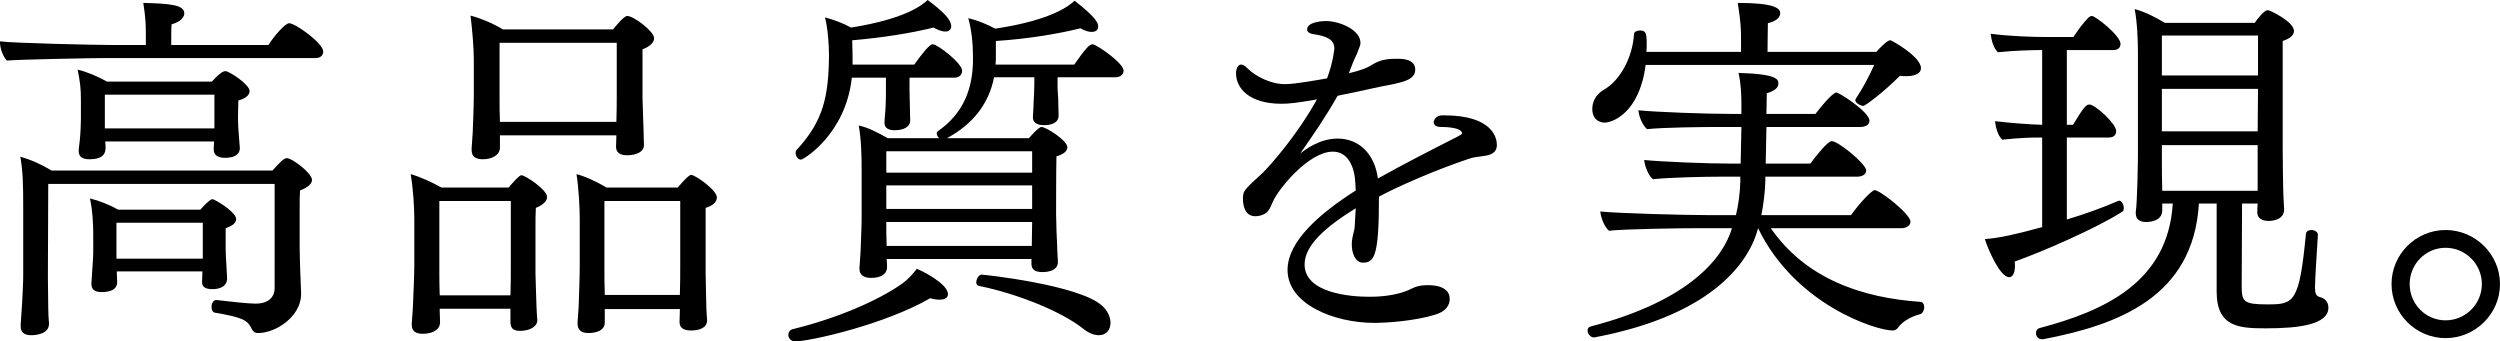
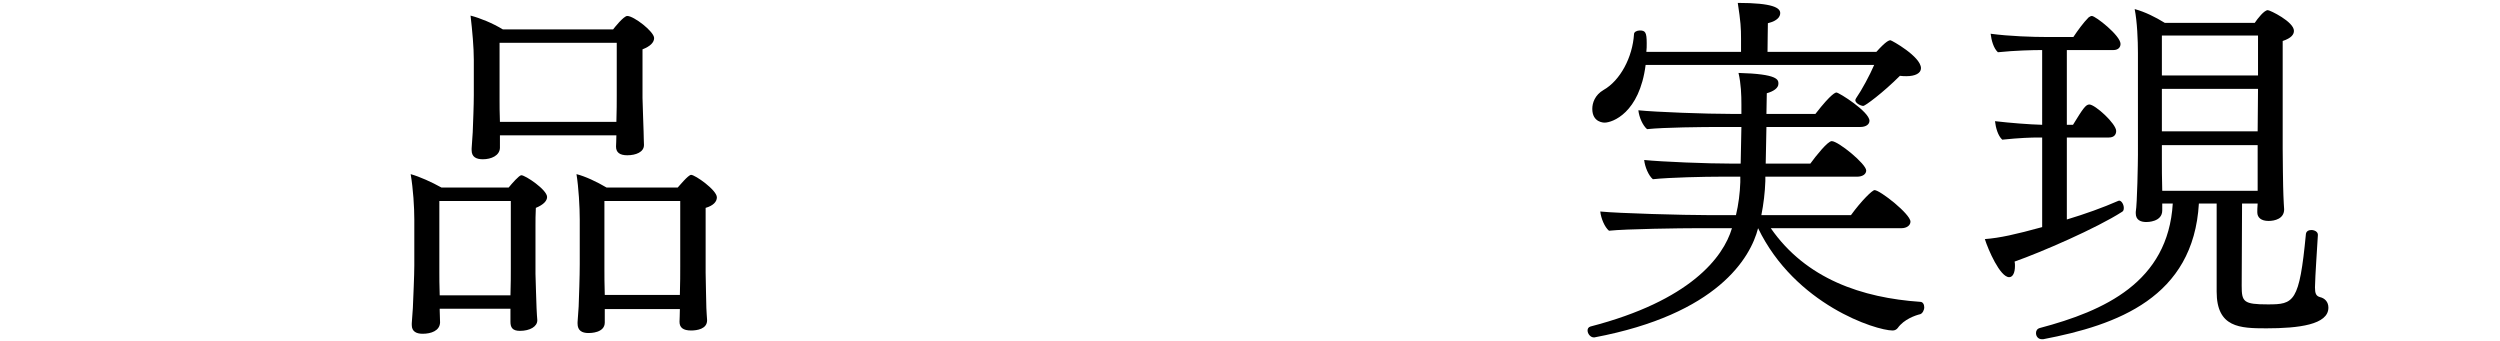
<svg xmlns="http://www.w3.org/2000/svg" viewBox="0 0 413.46 56.46">
  <g id="a" />
  <g id="b">
    <g id="c">
      <g>
-         <path d="M17.58,9.6c-2.34,0-14.7,.24-16.44,.42-.6-.6-1.14-1.98-1.14-3v-.18c2.22,.3,15.72,.6,18.48,.6h5.64v-1.92c0-1.56-.06-2.7-.42-5.04,4.38,.12,6.78,.3,6.78,1.74,0,.66-.72,1.44-2.1,1.8-.06,.54-.06,2.22-.06,3.42h16.08c.9-1.44,2.76-3.6,3.42-3.6,1.02,0,5.64,3.3,5.64,4.68,0,.54-.36,1.08-1.26,1.08H17.58Zm27.84,20.82H7.98l-.06,15.42c0,1.14,.06,3.54,.06,5.1,0,.72,.06,1.92,.12,2.46v.18c0,1.68-2.22,1.86-2.94,1.86-1.2,0-1.74-.54-1.74-1.44v-.3c.42-5.82,.42-7.8,.42-8.22v-11.16c0-4.08-.06-6-.48-8.4,1.74,.48,3.6,1.32,5.16,2.28H45.06c1.32-1.44,1.86-2.04,2.4-2.04,.84,0,4.14,2.46,4.14,3.6,0,.6-.6,1.2-1.98,1.74-.06,.9-.06,1.56-.06,3.36v6.06c0,1.44,.18,6.48,.24,7.62v.12c0,3.6-4.08,6.42-7.14,6.42-.6,0-.9-.36-1.14-.9-.6-1.14-1.26-1.68-5.94-2.46-.42-.06-.6-.48-.6-.96,0-.54,.3-1.14,.78-1.14h.06c1.98,.24,5.22,.6,6.48,.6,1.8,0,3.12-.84,3.12-2.58V30.42Zm-10.02-7.02H17.4c.06,.42,.06,1.02,.06,1.2-.06,1.08-.78,1.74-2.64,1.74-1.02,0-1.8-.3-1.8-1.32v-.3c0-.24,.18-1.32,.24-2.22,.06-.84,.12-1.92,.12-2.94v-3c0-1.92-.12-2.94-.54-5.04,1.56,.36,3.36,1.14,4.86,1.98h17.34c.48-.54,1.62-1.74,2.22-1.74,.66,0,4.02,2.22,4.02,3.3,0,.72-.78,1.26-1.86,1.56,0,.6-.06,2.82-.06,2.82,0,1.68,.18,3.3,.3,4.98v.12c0,.54-.3,1.56-2.46,1.56-1.2,0-1.86-.48-1.86-1.38l.06-1.32Zm2.16,22.74c0,.12,0,1.68-2.46,1.68-1.08,0-1.68-.36-1.68-1.14v-.12l.06-1.68h-14.16v.24c0,.36,.06,1.26,.06,1.56,0,.6-.3,1.62-2.58,1.62-.96,0-1.68-.3-1.68-1.32v-.18c0-.24,.06-1.08,.12-1.86,.06-.96,.18-2.52,.18-3.3v-2.82c0-1.92-.12-4.02-.54-6,1.5,.36,3.18,1.02,4.68,1.86h13.56c.6-.66,1.62-1.74,1.98-1.74,.12,0,.24,.06,.36,.12,1.02,.48,3.6,2.16,3.6,3.18,0,.72-.84,1.2-1.74,1.5v3.36c0,.66,.06,1.92,.12,2.7l.12,2.28v.06Zm-2.1-26.28v-4.2H17.34v5.58h18.12v-1.38Zm-1.92,21.78v-4.8h-14.28v5.94h14.28v-1.14Z" />
        <path d="M88.86,52.98c0,1.02-1.2,1.74-2.88,1.74-1.26,0-1.56-.6-1.56-1.5v-2.16h-11.7v.3c0,.3,.06,1.74,.06,1.98-.06,1.38-1.5,1.86-2.88,1.86-1.02,0-1.8-.36-1.8-1.44v-.3c0-.06,.12-1.5,.18-2.52,.06-1.62,.24-5.34,.24-7.02v-7.62c0-2.04-.18-4.98-.6-7.5,1.5,.42,3.48,1.32,5.1,2.22h11.1c.54-.66,1.74-2.04,2.1-2.04,.66,0,4.26,2.4,4.26,3.6,0,.6-.54,1.26-1.86,1.8-.06,1.2-.06,2.04-.06,3v7.92c0,.96,.18,5.22,.18,5.7,0,.6,.12,1.74,.12,1.92v.06Zm-4.38-19.74h-11.82v11.82c0,.54,0,2.28,.06,3.78h11.7c.06-1.56,.06-3.6,.06-4.5v-11.1Zm22.02-9.24c0,1.14-1.32,1.68-2.76,1.68-1.26,0-1.86-.48-1.86-1.44,0-.18,.06-1.14,.06-1.86h-19.26v2.1c-.06,1.26-1.44,1.86-2.82,1.86-1.08,0-1.86-.36-1.86-1.5v-.3c0-.06,.12-1.62,.18-2.64,.06-1.62,.18-4.5,.18-6.18v-5.82c0-2.04-.24-4.74-.54-7.32,1.62,.42,3.66,1.26,5.34,2.28h18.24c.18-.24,1.74-2.22,2.34-2.22,1.08,0,4.44,2.58,4.44,3.66,0,.72-.66,1.38-1.92,1.86v8.04c0,.9,.18,5.04,.18,5.58,0,.6,.06,1.98,.06,2.16v.06Zm-4.5-16.92h-19.38v9.6c0,.48,0,2.1,.06,3.48h19.26c.06-1.5,.06-3.6,.06-4.44V7.08Zm-1.98,44.04v2.22c0,1.74-2.4,1.74-2.7,1.74-1.08,0-1.8-.42-1.8-1.56v-.24c0-.06,.12-1.56,.18-2.58,.06-1.62,.18-5.04,.18-7.02v-7.38c0-2.04-.18-5.28-.54-7.5,1.44,.36,3.36,1.26,4.98,2.22h11.76c.24-.24,1.74-2.1,2.22-2.1,.66,0,4.26,2.52,4.26,3.72,0,.72-.6,1.38-1.86,1.74v10.74c0,1.02,.12,5.34,.12,5.82,0,.6,.12,1.62,.12,1.98v.06c0,1.44-1.68,1.68-2.64,1.68-1.32,0-1.92-.48-1.92-1.44,0-.18,.06-1.32,.06-2.1h-12.42Zm12.48-17.88h-12.54v11.34c0,.66,0,2.58,.06,4.2h12.42c.06-1.62,.06-3.9,.06-4.74v-10.8Z" />
-         <path d="M131.52,56.46c-.72,0-1.14-.54-1.14-1.08,0-.42,.24-.84,.78-.96,6.96-1.68,13.92-4.62,17.94-7.44,.96-.66,1.8-1.56,2.52-2.52,.84,.3,5.16,2.46,5.16,4.2,0,.24-.12,.9-1.38,.9-.42,0-.96-.06-1.56-.24-7.56,4.38-19.98,7.14-22.32,7.14Zm18.9-43.62v2.1c0,.9,.06,1.86,.06,2.76,0,1.14,.06,1.86,.06,2.22,0,1.02-1.02,1.62-2.58,1.62-.9,0-1.68-.3-1.68-1.2v-.12c0-.48,.12-1.26,.18-2.46,.06-1.32,.06-2.1,.06-3.24v-1.68h-5.64c-1.02,9.42-8.04,13.56-8.4,13.56-.54,0-.9-.6-.9-1.14,0-.18,.06-.36,.18-.48,4.38-4.74,5.28-8.76,5.34-15.6,0-1.68-.18-4.5-.66-6.3,1.38,.36,2.88,.9,4.32,1.68,9.36-1.5,11.94-3.9,12.66-4.56,2.4,1.8,3.9,3.18,3.9,4.38,0,.06-.06,.84-.96,.84-.54,0-1.2-.24-1.98-.66-3.6,.9-8.4,1.68-13.44,2.1,.06,1.26,.06,2.82,.06,3.78v.24h10.2c1.44-1.98,2.52-3.36,3.06-3.36,.78,0,4.86,3.12,4.86,4.38,0,.66-.48,1.14-1.26,1.14h-7.44Zm20.16,30h-23.94c.06,.48,.06,1.08,.06,1.32,0,1.26-1.14,1.8-2.64,1.8-1.02,0-1.92-.36-1.92-1.5v-.18c0-.24,.12-1.44,.18-2.58,.06-1.98,.18-4.14,.18-5.52v-8.1c0-2.22-.06-5.04-.48-7.32,1.5,.3,3.24,1.2,4.8,2.1h8.52c-.24-.18-.42-.48-.42-.78,0-.18,.06-.3,.24-.42,4.2-2.94,5.76-7.02,5.76-11.94,0-2.64-.24-4.68-.78-6.72,1.5,.36,3,.96,4.44,1.74,9.66-1.44,12.42-3.96,13.14-4.62,3.72,2.88,3.9,3.78,3.9,4.26s-.3,.9-1.08,.9c-.48,0-1.14-.18-1.86-.6-3.6,.9-8.52,1.74-13.98,2.1v2.64c0,.42,0,.84-.06,1.26h13.02c1.74-2.46,2.46-3.36,3.06-3.36,.54,0,5.1,3.06,5.1,4.38,0,.6-.54,1.08-1.32,1.08h-9.6v1.5c0,.84,.12,1.68,.12,2.52,0,1.14,.06,1.92,.06,2.28,0,1.32-1.32,1.62-2.4,1.62-.9,0-1.86-.24-1.86-1.32v-.06c0-.48,.12-1.2,.12-2.4,.06-1.26,.12-1.8,.12-3.06v-1.08h-6.66c-.84,4.26-3.36,7.68-7.8,10.08h13.56c.18-.18,1.56-1.86,2.1-1.86,.72,0,4.26,2.22,4.26,3.36,0,.72-.78,1.2-1.8,1.5-.06,1.38-.06,9.6-.06,9.6,0,.96,.12,4.5,.18,5.34,0,.78,.12,2.1,.12,2.52,0,1.68-2.22,1.68-2.58,1.68-1.26,0-1.8-.48-1.8-1.38v-.78Zm.12-17.82h-24.12v3.54h24.12v-3.54Zm0,5.64h-24.12v3.9h24.12v-3.9Zm-24.12,6.06v.78c0,.36,0,1.92,.06,3.18h24c0-1.32,.06-2.64,.06-3.96h-24.12Zm32.4,17.52c-3.36-2.64-10.56-5.64-17.1-6.96-.3-.06-.42-.3-.42-.6,0-.54,.42-1.26,.9-1.26,.36,0,16.02,1.68,19.86,5.1,.96,.84,1.44,1.92,1.44,2.88,0,1.14-.72,2.04-1.92,2.04-.72,0-1.68-.3-2.76-1.2Z" />
-         <path d="M225.42,43.44c-1.26,0-1.86-1.5-1.86-3.06,0-.72,.18-1.44,.36-2.16,.18-.54,.12-1.14,.18-1.68,.06-.72,.06-1.44,.12-2.1-4.86,3-8.46,6.06-8.46,9.3,0,4.74,7.56,5.34,10.68,5.34,.84,0,4.38,0,6.96-1.32,.84-.42,1.56-.6,2.7-.6,2.7,0,3.66,1.02,3.66,2.28,0,1.02-.6,2.04-2.34,2.58-3.42,1.08-8.16,1.38-10.14,1.38-6.6,0-14.34-3.06-14.34-8.76,0-4.74,5.34-9.36,11.28-13.14,0-.36-.06-.78-.06-1.14-.12-2.76-1.2-5.28-3.72-5.28-4.02,0-9,6.18-9.9,8.22-.3,.6-.42,1.14-.9,1.68-.42,.48-1.26,.78-2.04,.78-.48,0-2.04-.12-2.04-3,0-.36,.06-.72,.18-1.02,.42-.84,2.34-2.4,3.12-3.18,1.2-1.2,5.58-6.06,8.94-12.12-3.42,.6-4.62,.72-5.88,.72-5.34,0-7.5-2.58-7.5-5.04,0-.72,.3-1.44,.84-1.44,.24,0,.6,.12,.96,.54,1.44,1.44,3.96,2.7,6.3,2.7,1.56,0,4.92-.6,6.96-.96,1.02-2.76,1.2-4.8,1.2-4.98,0-1.44-1.32-2.04-3.54-2.34-.36-.06-.96-.24-.96-.78,0-1.2,2.4-1.38,3.06-1.38,2.4,0,5.76,1.5,5.76,3.6,0,.3,0,.36-.6,1.86-.3,.54-.96,2.16-1.32,3.18,2.22-.54,3.06-.9,4.2-1.62,1.32-.72,2.52-.78,3.84-.78,1.02,0,2.94,.12,2.94,1.8,0,1.14-.9,1.68-2.4,2.1s-3,.6-4.5,.96c-1.68,.36-3.78,.84-5.94,1.26-1.86,3.3-4.02,6.48-6.18,9.54,.72-.54,3.12-2.46,6.18-2.46,3.48,0,6.12,2.46,6.66,6.6,3.96-2.22,8.76-4.68,12.54-6.6,.18-.12,1.32-.6,1.38-.84,0-1.02-2.76-1.08-3.48-1.08-.84,0-1.2-.36-1.2-.78,0-.54,.54-1.14,1.38-1.14h.36c8.1,0,8.7,3.84,8.7,4.86,0,1.5-1.26,1.74-2.22,1.86-.78,.12-1.56,.18-2.28,.42-5.4,1.8-11.52,4.44-15,6.3,0,9.72-.72,10.92-2.64,10.92Z" />
        <path d="M292.86,37.74c5.82,8.4,15.12,11.52,24.72,12.18,.42,0,.66,.42,.66,.9s-.3,1.02-.66,1.14c-.78,.18-2.7,.84-3.72,2.28-.18,.24-.48,.42-.84,.42-2.76,0-16.14-4.26-22.26-16.92-1.26,4.92-6.72,14.22-27.06,18.06h-.12c-.54,0-1.02-.6-1.02-1.14,0-.3,.12-.54,.48-.66,16.44-4.26,21.96-11.4,23.4-16.26h-5.7c-2.64,0-11.88,.12-14.64,.42-.72-.6-1.32-2.04-1.44-3.18,3,.3,13.74,.6,18,.6h4.44c.42-1.74,.66-3.66,.72-5.46v-.9h-3.18c-2.64,0-8.52,.12-11.28,.42-.72-.6-1.32-2.04-1.44-3.18,3,.3,10.38,.6,14.64,.6h1.32c.06-1.86,.06-4.02,.12-6.06h-3.6c-2.64,0-9.24,.06-12,.36-.72-.6-1.32-1.98-1.44-3.12,3,.3,11.16,.6,15.42,.6h1.62v-1.56c0-1.56-.06-3.42-.48-5.22,6.6,.18,6.6,1.14,6.6,1.8,0,.72-.84,1.26-1.92,1.56,0,1.08-.06,2.28-.06,3.42h8.1c2.7-3.48,3.36-3.54,3.48-3.54,.42,0,5.46,3.18,5.46,4.68,0,.6-.6,1.02-1.5,1.02h-15.54c-.06,2.1-.06,4.14-.12,6.06h7.38c.96-1.32,2.88-3.72,3.54-3.72,1.08,0,5.7,3.78,5.7,4.86,0,.6-.6,1.02-1.5,1.02h-15.18v.72c-.06,1.86-.3,3.84-.66,5.64h14.82c1.74-2.4,3.54-4.14,3.9-4.14,.9,0,5.94,3.96,5.94,5.22,0,.6-.6,1.08-1.5,1.08h-21.6Zm-20.7-27c-1.02,7.98-5.52,9.54-6.78,9.54-.12,0-2.04,0-2.04-2.28,0-.96,.42-2.28,1.86-3.12,2.76-1.56,4.8-5.4,5.04-9.24,0-.36,.48-.6,.96-.6,.9,0,1.14,.3,1.14,2.1,0,.48,0,.96-.06,1.44h15.66v-2.16c0-1.8-.06-2.82-.54-5.94,5.88,0,7.02,.84,7.02,1.68,0,.54-.36,1.26-2.04,1.68,0,.78-.06,3.24-.06,4.74h18c1.62-1.8,2.1-1.92,2.34-1.92,.18,0,5.04,2.7,5.04,4.62,0,.84-.96,1.32-2.4,1.32-.3,0-.66,0-1.08-.06-2.82,2.82-5.76,4.98-6.06,4.98-.36,0-1.32-.42-1.32-.96,0-.06,.06-.18,.12-.3,.96-1.38,2.28-3.84,3-5.52h-37.8Z" />
        <path d="M337.74,22.74h-.6c-1.2,0-3.12,.06-6,.36-.72-.66-1.08-1.98-1.2-3.06,2.58,.3,5.64,.54,7.8,.6V8.28h-.24c-1.2,0-4.2,.06-7.08,.36-.72-.66-1.08-1.98-1.2-3.06,3.06,.42,7.08,.54,9.24,.54h4.44c.72-1.08,1.68-2.4,2.52-3.24,.18-.12,.36-.24,.54-.24,.6,0,4.74,3.24,4.74,4.62,0,.54-.36,1.02-1.2,1.02h-7.68v12.36h1.02c1.62-2.64,2.1-3.36,2.7-3.36,.96,0,4.44,3.18,4.44,4.38,0,.6-.36,1.08-1.2,1.08h-6.96v13.56c3-.9,6-1.98,8.46-3.06,.06,0,.12-.06,.18-.06,.42,0,.78,.66,.78,1.2,0,.3-.06,.54-.3,.66-4.2,2.7-13.32,6.66-17.76,8.22,.06,.24,.06,.48,.06,.72,0,1.14-.36,1.86-.96,1.86-1.5,0-3.48-4.56-4.02-6.3,2.46-.18,5.1-.78,9.48-1.98v-14.82Zm28.86,10.92h-2.94c-.9,15.54-13.5,20.1-25.74,22.44h-.24c-.6,0-.96-.48-.96-1.02,0-.36,.18-.72,.66-.84,10.62-2.82,21.18-7.56,21.96-20.58h-1.74v1.14c0,1.92-2.46,1.92-2.64,1.92-.96,0-1.74-.36-1.74-1.44v-.24c.24-1.32,.36-8.34,.36-9.48V8.76c0-2.04-.12-5.16-.54-7.26,1.74,.48,3.42,1.32,4.98,2.28h14.88c.48-.72,1.56-2.1,2.16-2.1,.36,0,4.32,1.92,4.32,3.42,0,.6-.42,1.2-1.86,1.68V24.6c0,1.02,.06,6.6,.12,7.74,0,.72,.12,1.98,.12,2.28,0,1.56-1.56,1.92-2.58,1.92-1.2,0-1.86-.54-1.86-1.44,0-.18,0-.84,.06-1.44h-2.58l-.06,13.62c0,2.64,.3,3.06,4.32,3.06,4.32,0,5.22-.3,6.3-11.64,.06-.48,.48-.66,.9-.66,.54,0,1.08,.3,1.08,.78v.06c-.18,3.24-.42,6.18-.48,8.64,0,1.02,.18,1.44,.84,1.62,.78,.18,1.38,.78,1.38,1.74,0,2.82-4.92,3.42-10.26,3.42-4.38,0-8.22-.12-8.22-6.06v-14.58Zm6.84-27.78h-15.9v6.6h15.9V5.88Zm0,8.82h-15.9v7.02h15.84l.06-7.02Zm-.06,9.3h-15.84v2.64c0,.66,0,3.18,.06,4.92h15.78v-7.56Z" />
-         <path d="M404.46,55.92c-4.92,0-8.94-4.02-8.94-8.94s4.02-8.94,8.94-8.94,9,4.02,9,8.94-4.08,8.94-9,8.94Zm0-14.94c-3.3,0-5.94,2.7-5.94,6s2.64,6,5.94,6,6-2.7,6-6-2.7-6-6-6Z" />
      </g>
    </g>
  </g>
</svg>